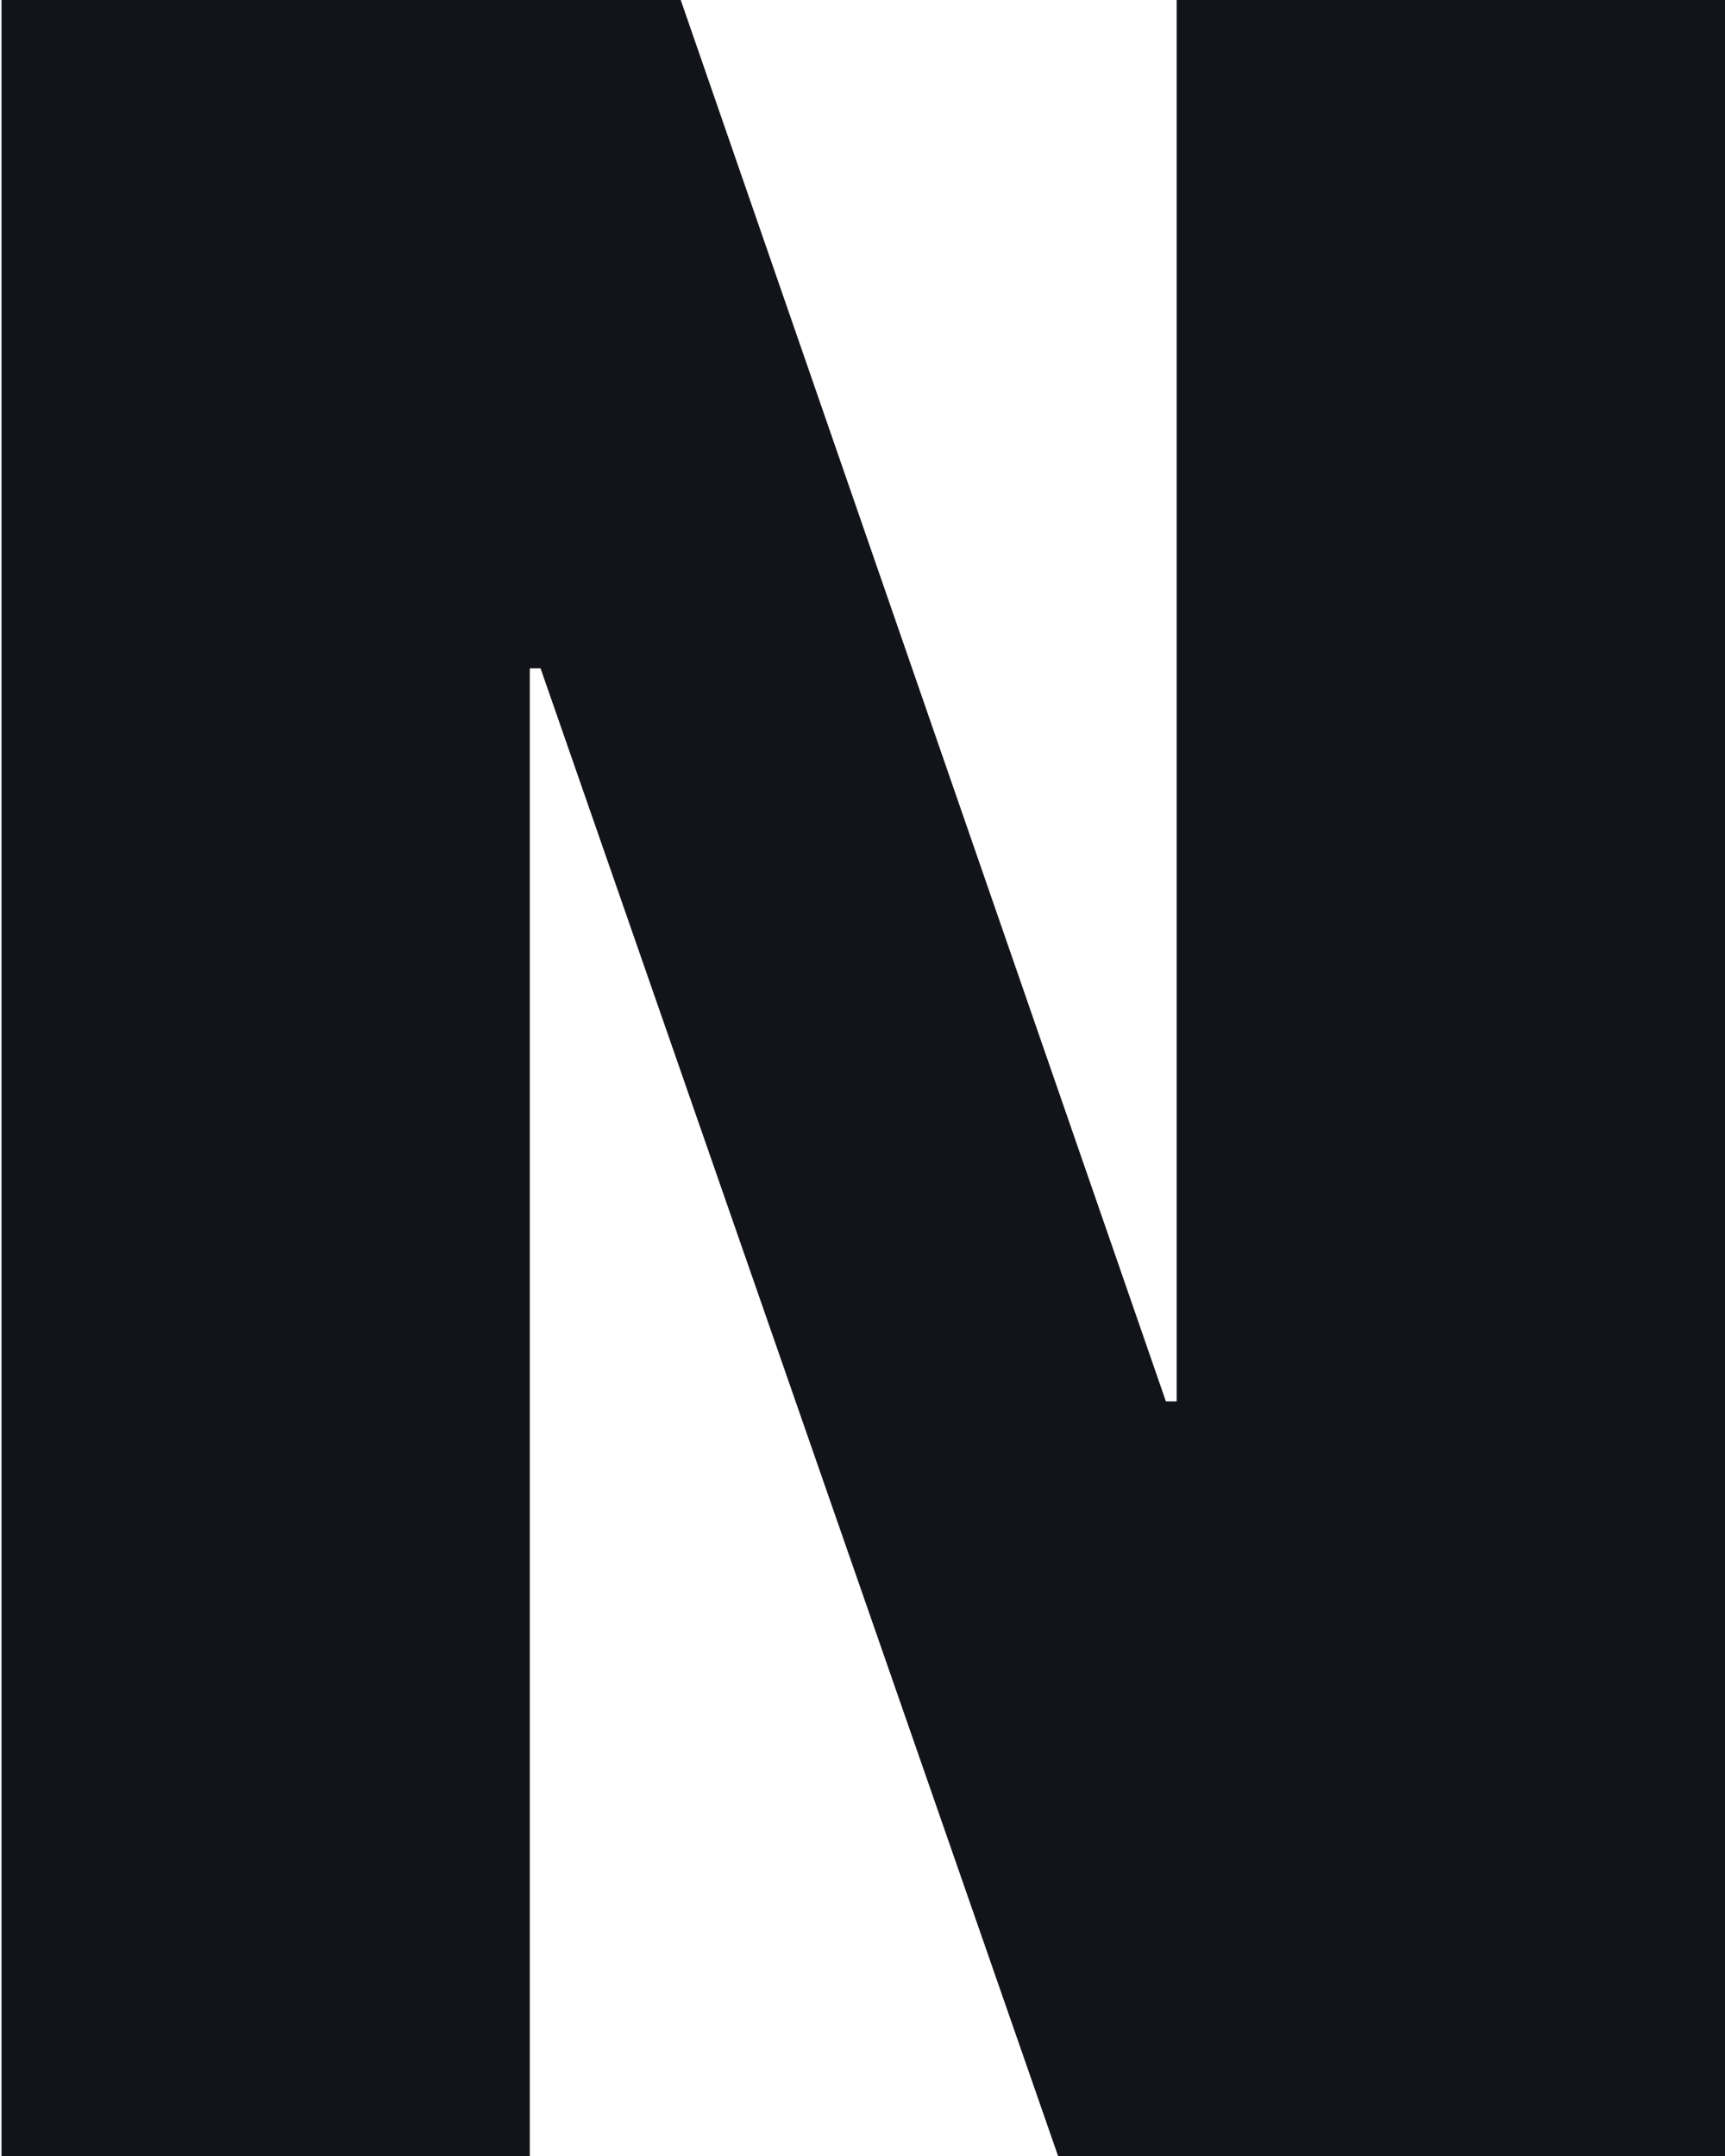
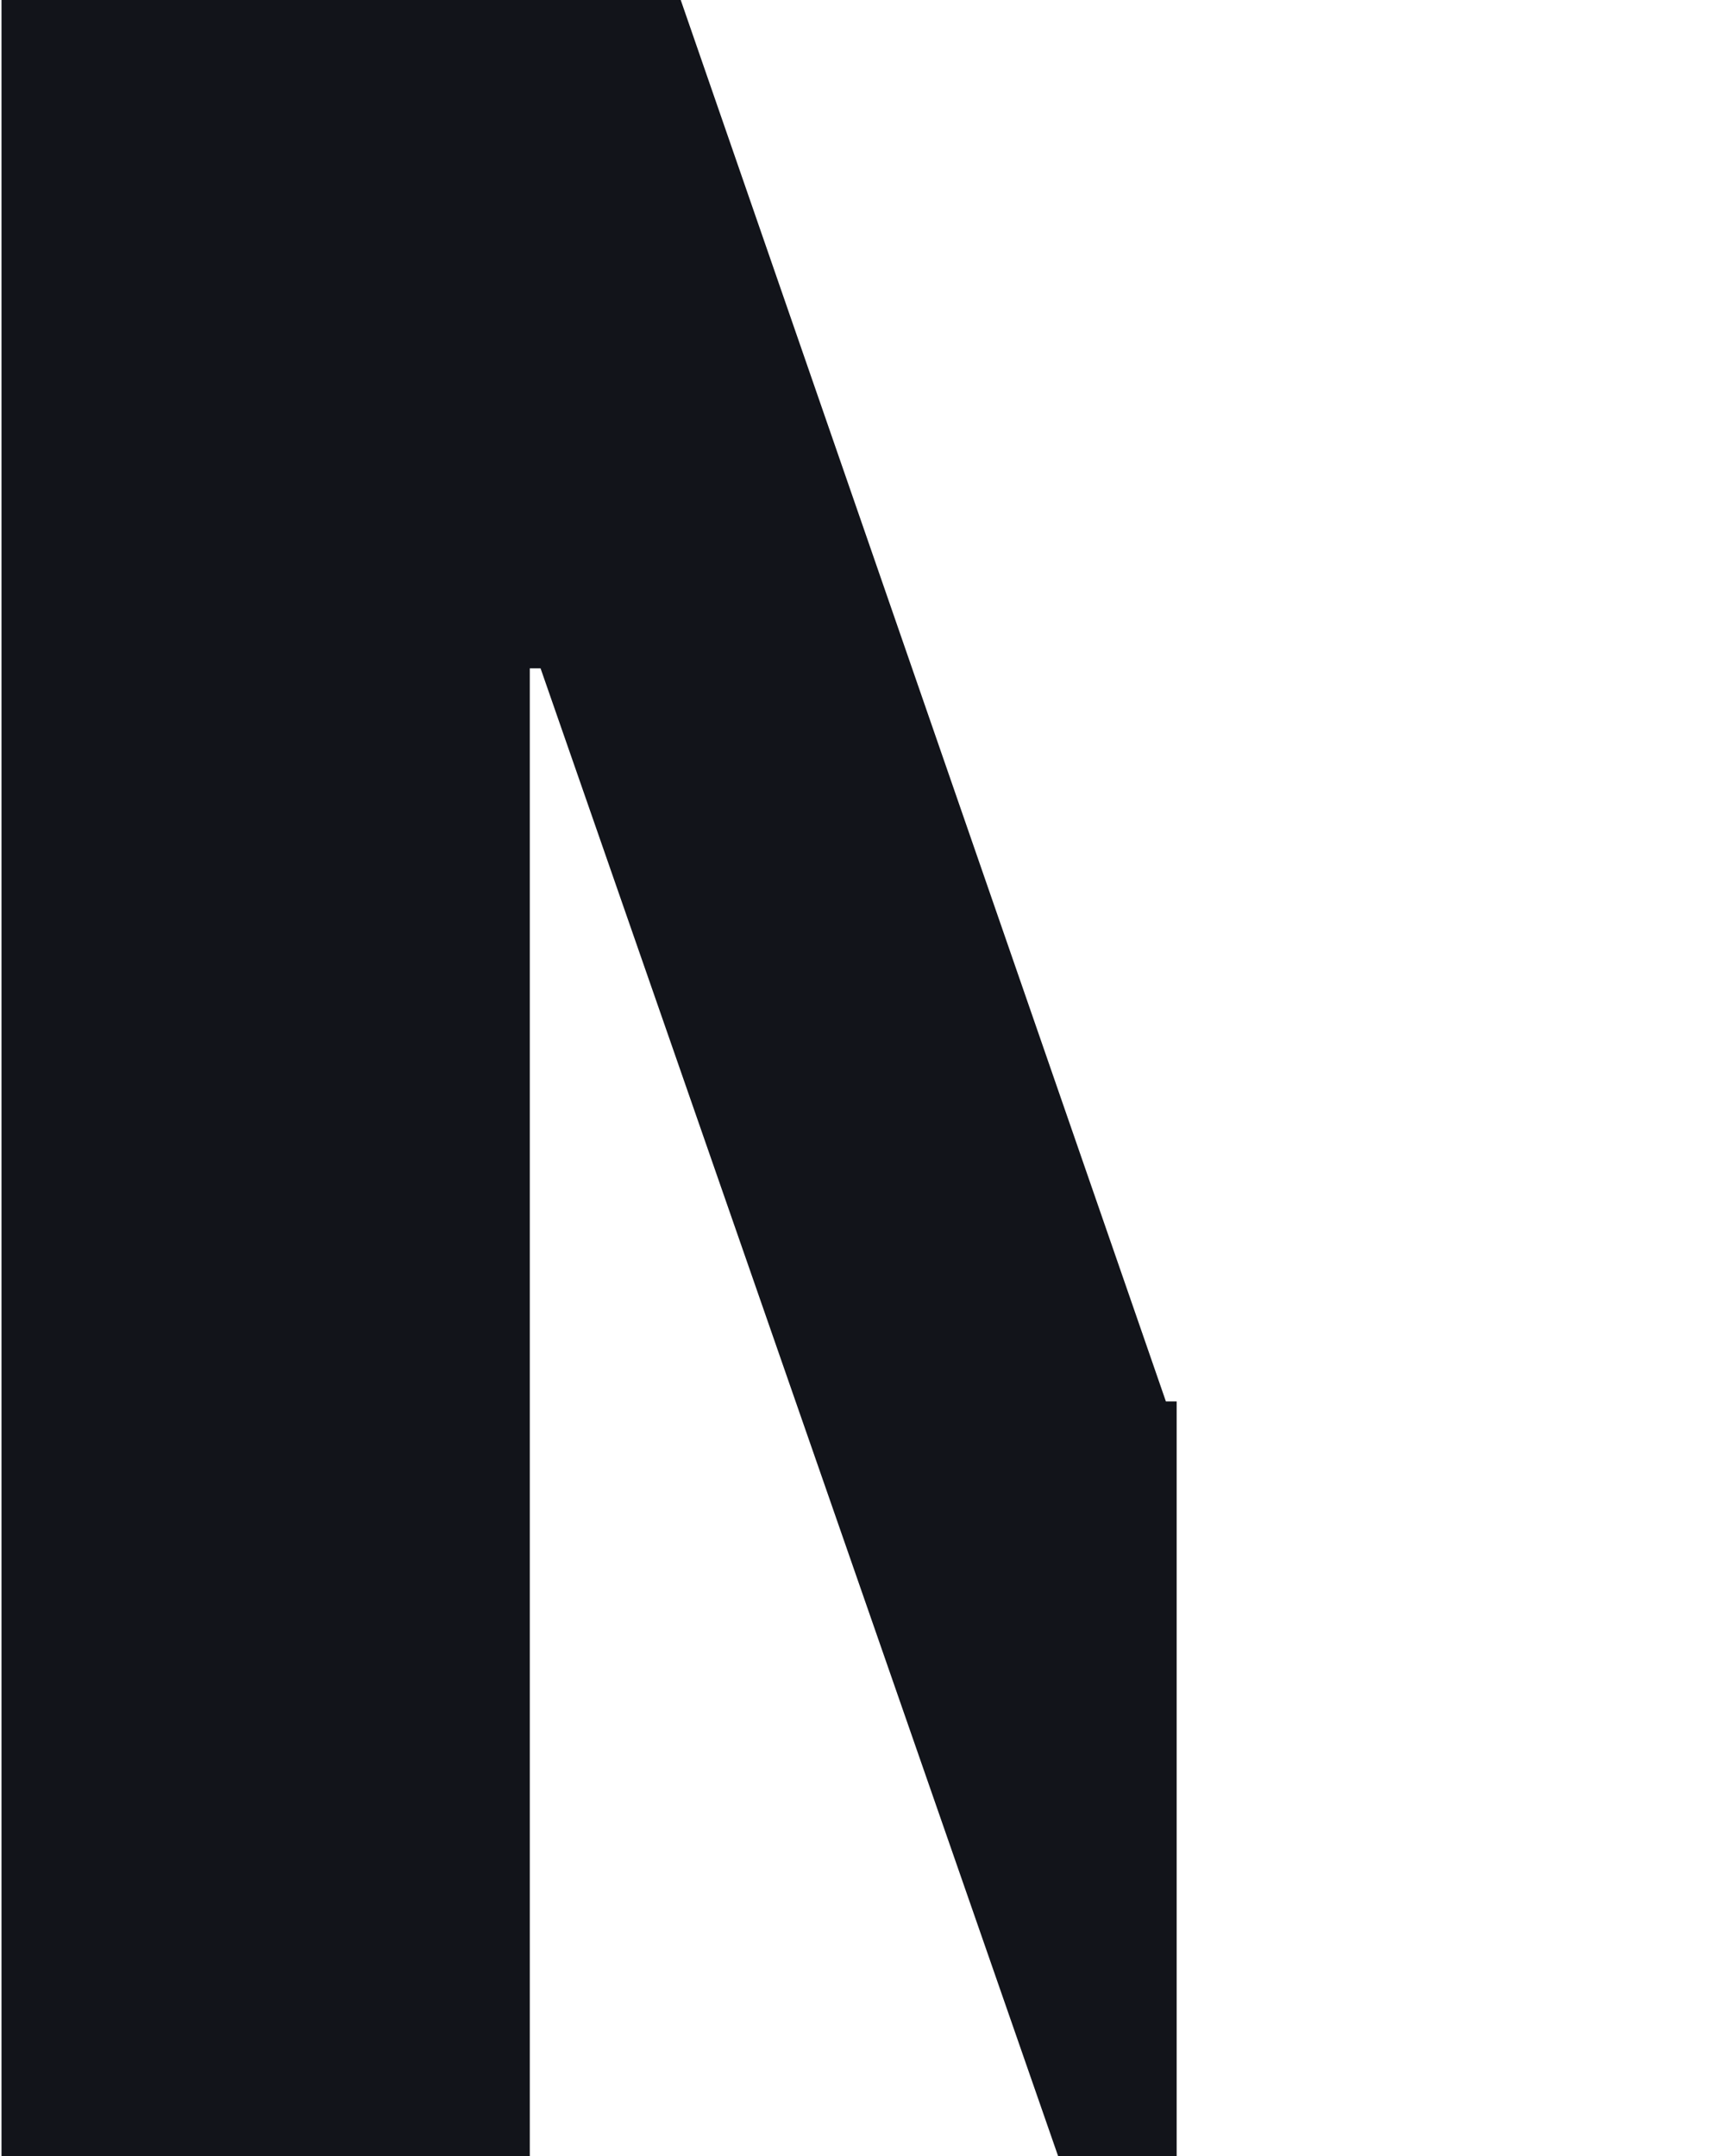
<svg xmlns="http://www.w3.org/2000/svg" version="1.1" id="Layer_1" x="0px" y="0px" viewBox="0 0 16 20" style="enable-background:new 0 0 16 20;" xml:space="preserve">
  <style type="text/css">
	.st0{fill:#12141A;}
</style>
  <g id="Group_181" transform="translate(0 20)">
    <g id="Group_180" transform="translate(10.814 -20)">
-       <path id="Path_99" class="st0" d="M0.1,0v13H0L-4.5,0h-6.3v20h4.9V6.2h0.1L-1,20h6.2V0H0.1z" />
+       <path id="Path_99" class="st0" d="M0.1,0v13H0L-4.5,0h-6.3v20h4.9V6.2h0.1L-1,20h6.2H0.1z" />
    </g>
  </g>
</svg>